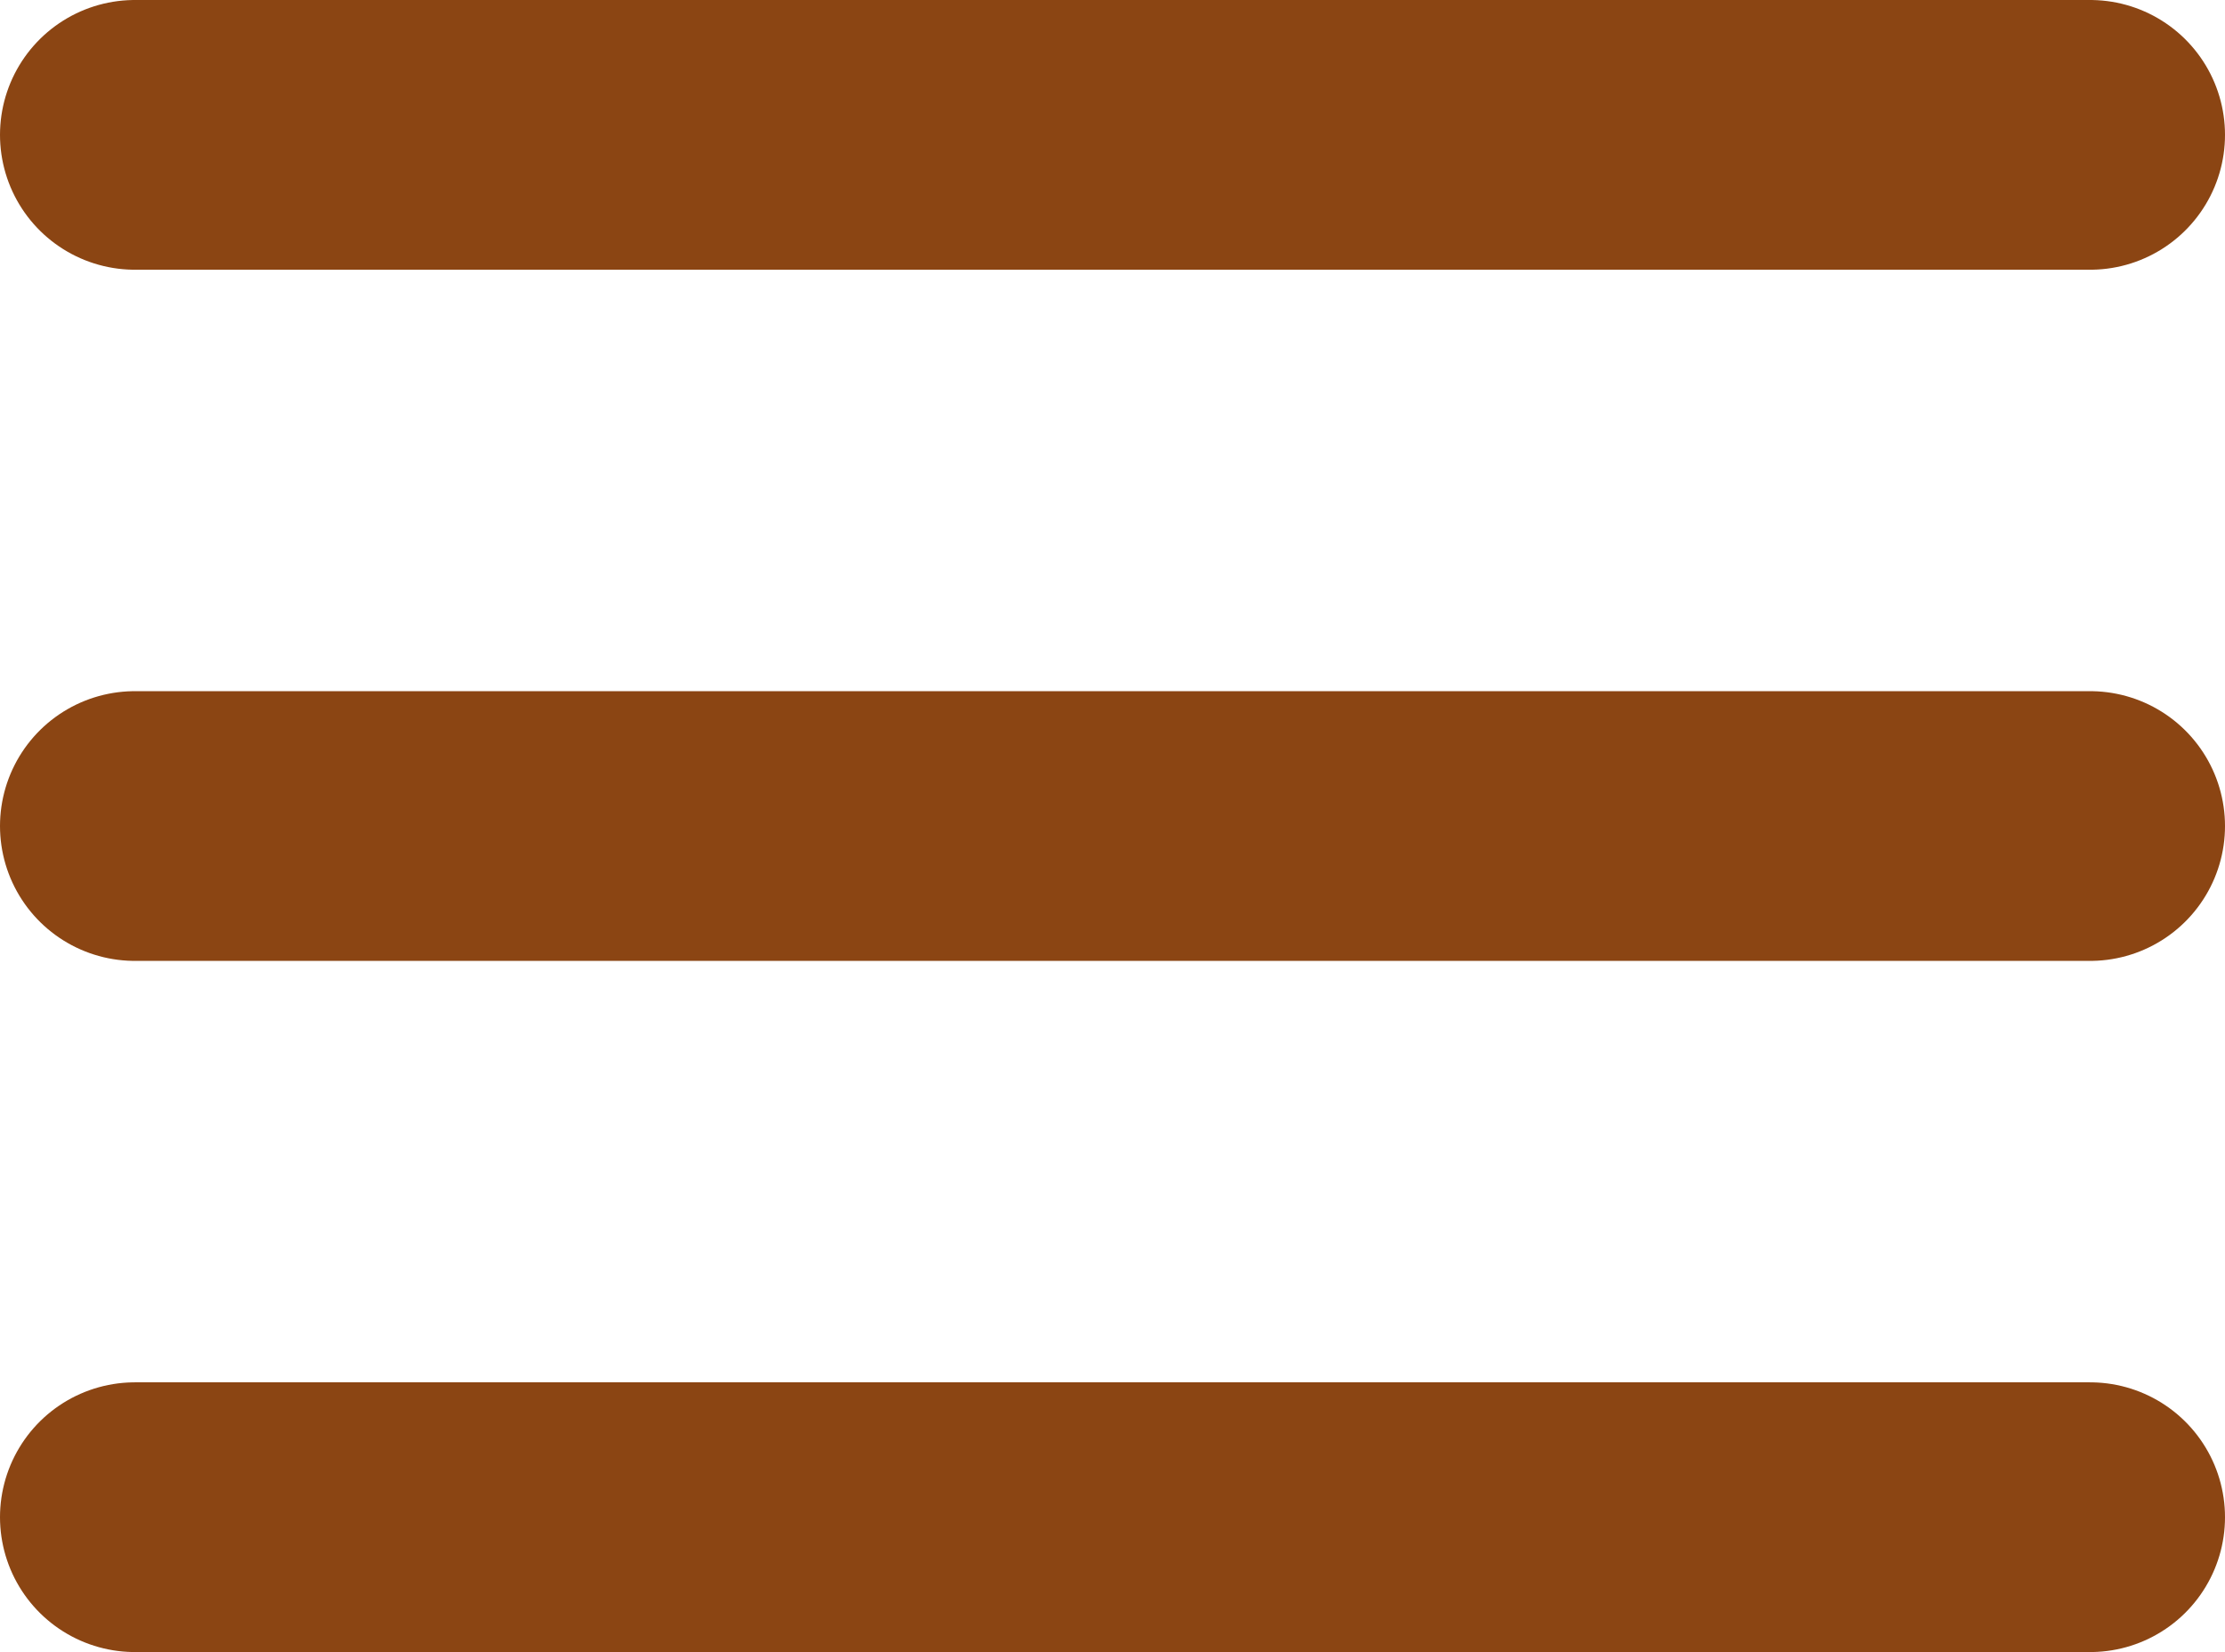
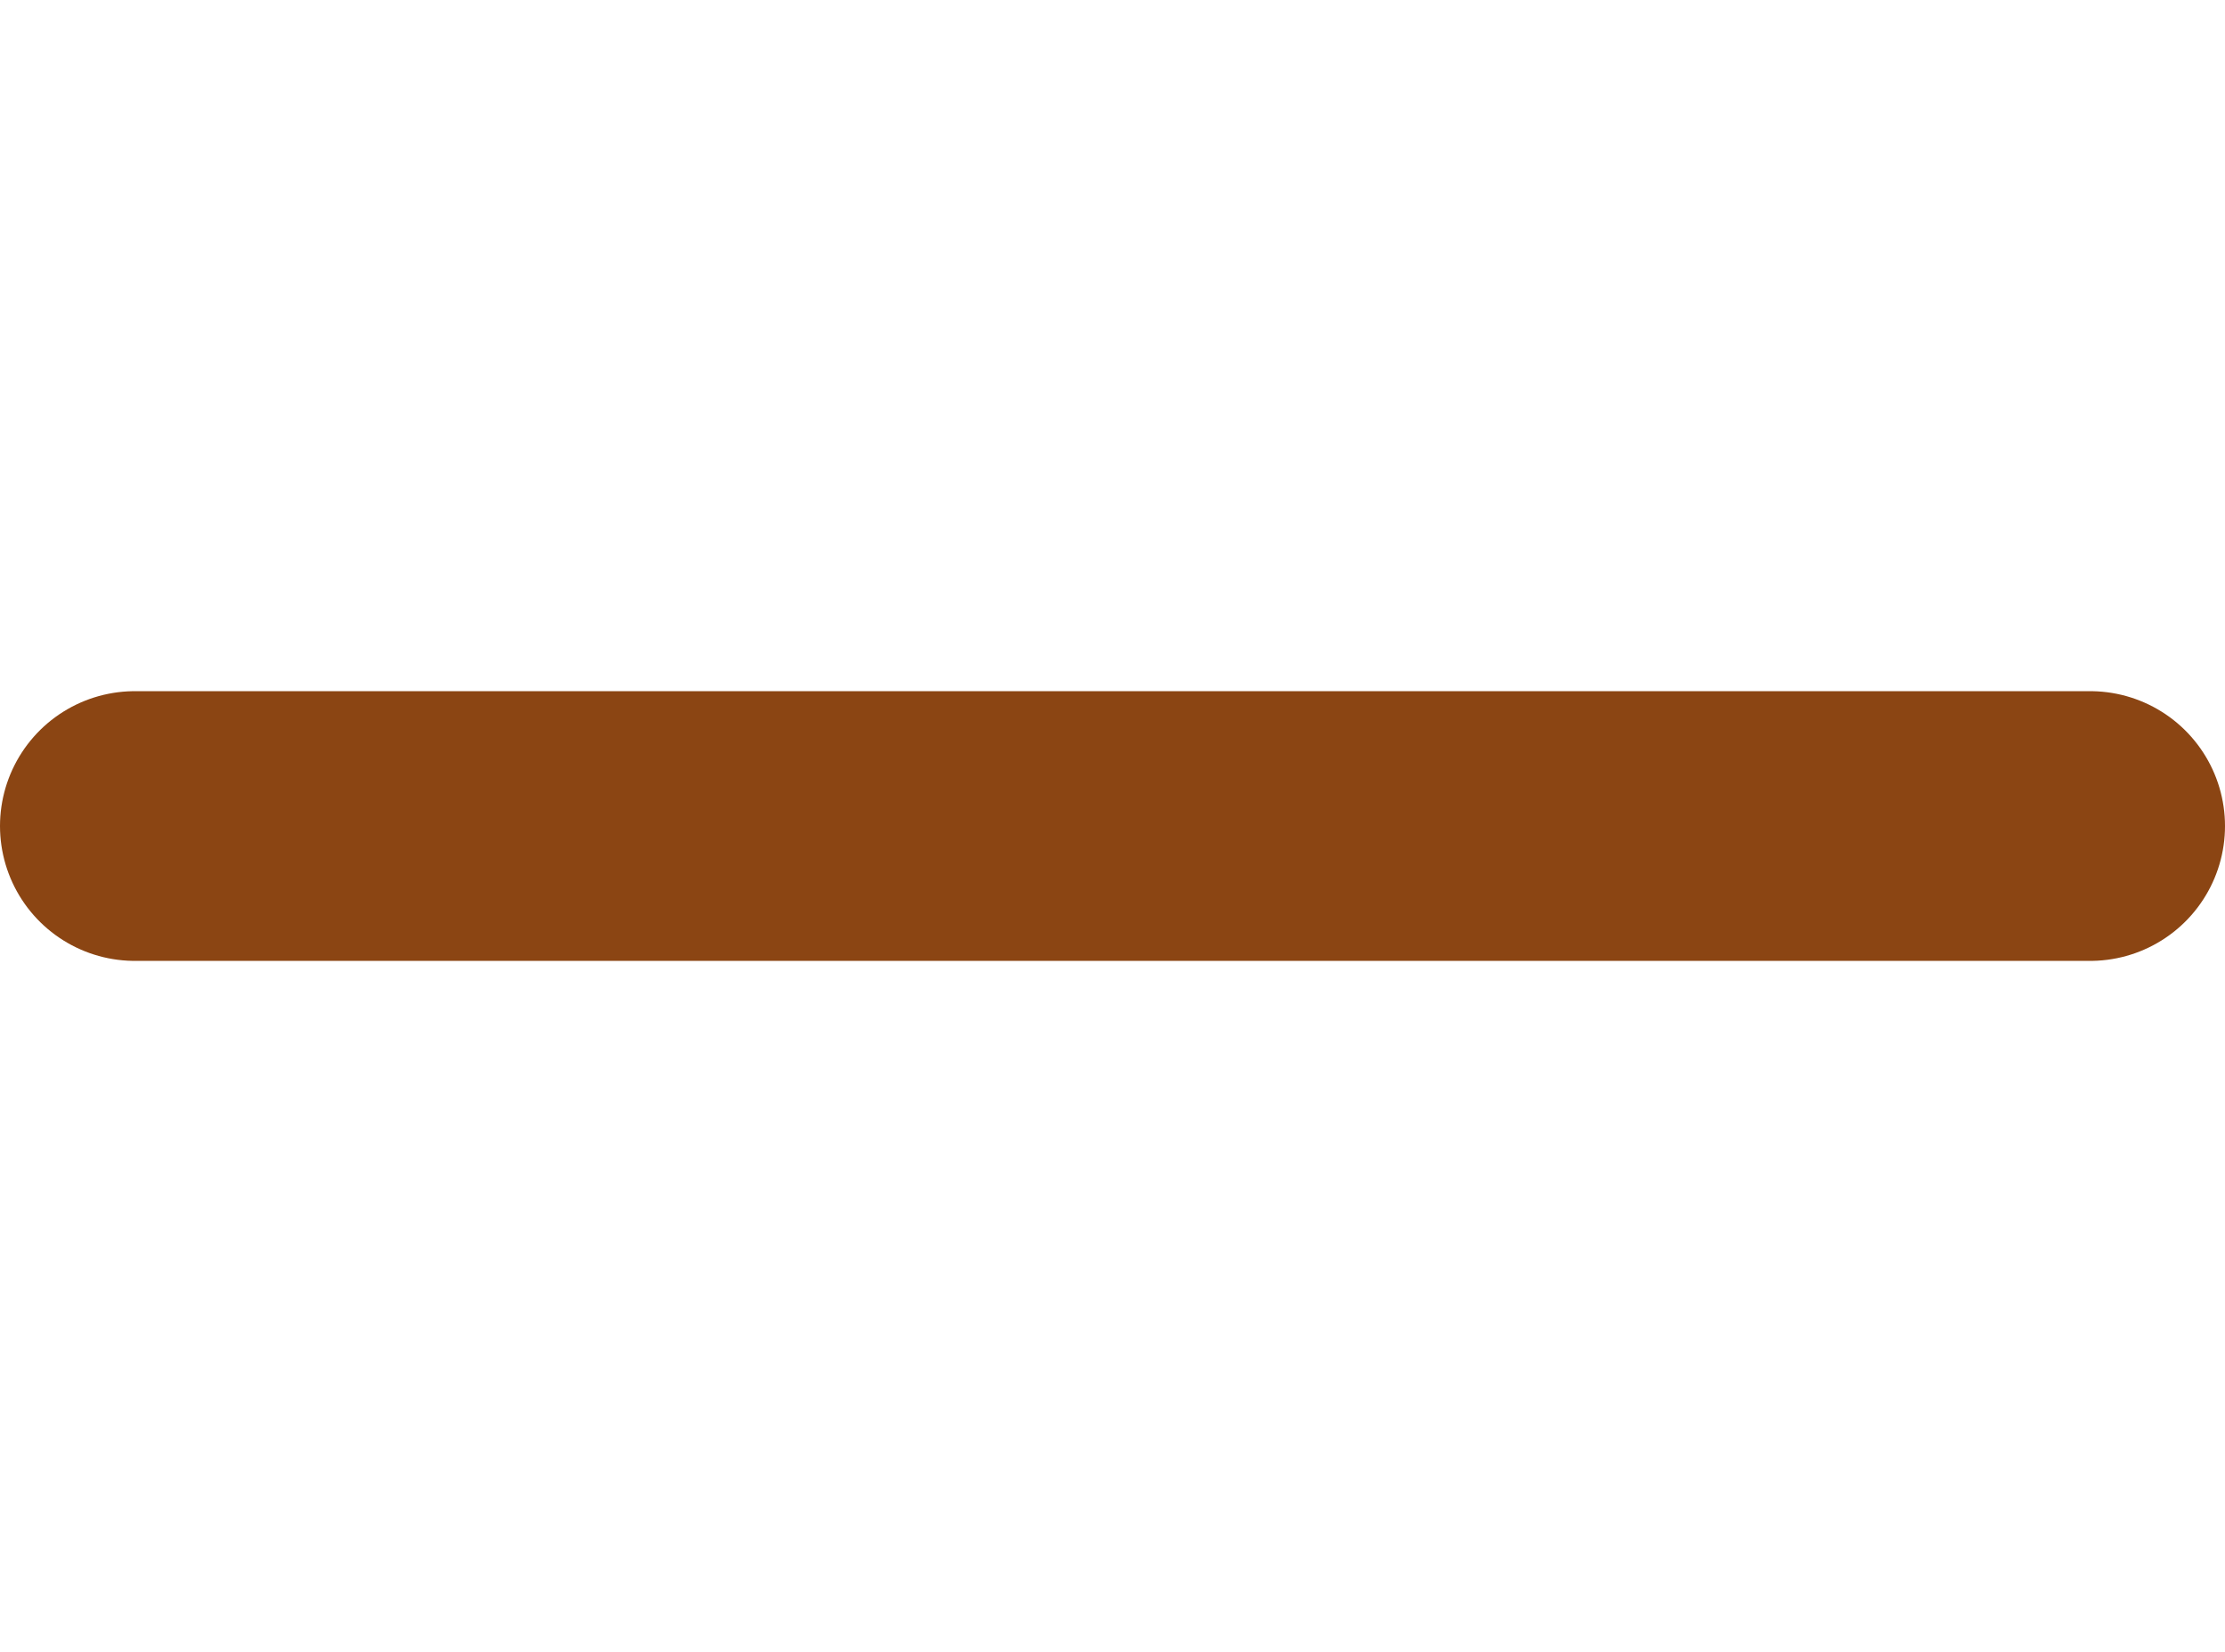
<svg xmlns="http://www.w3.org/2000/svg" width="66" height="49" viewBox="0 0 66 49" fill="none">
  <path d="M4 24.5H62" stroke="#8B4513" stroke-width="8" stroke-linecap="round" />
-   <path d="M4 45H62" stroke="#8B4513" stroke-width="8" stroke-linecap="round" />
-   <path d="M4 4H62" stroke="#8B4513" stroke-width="8" stroke-linecap="round" />
</svg>